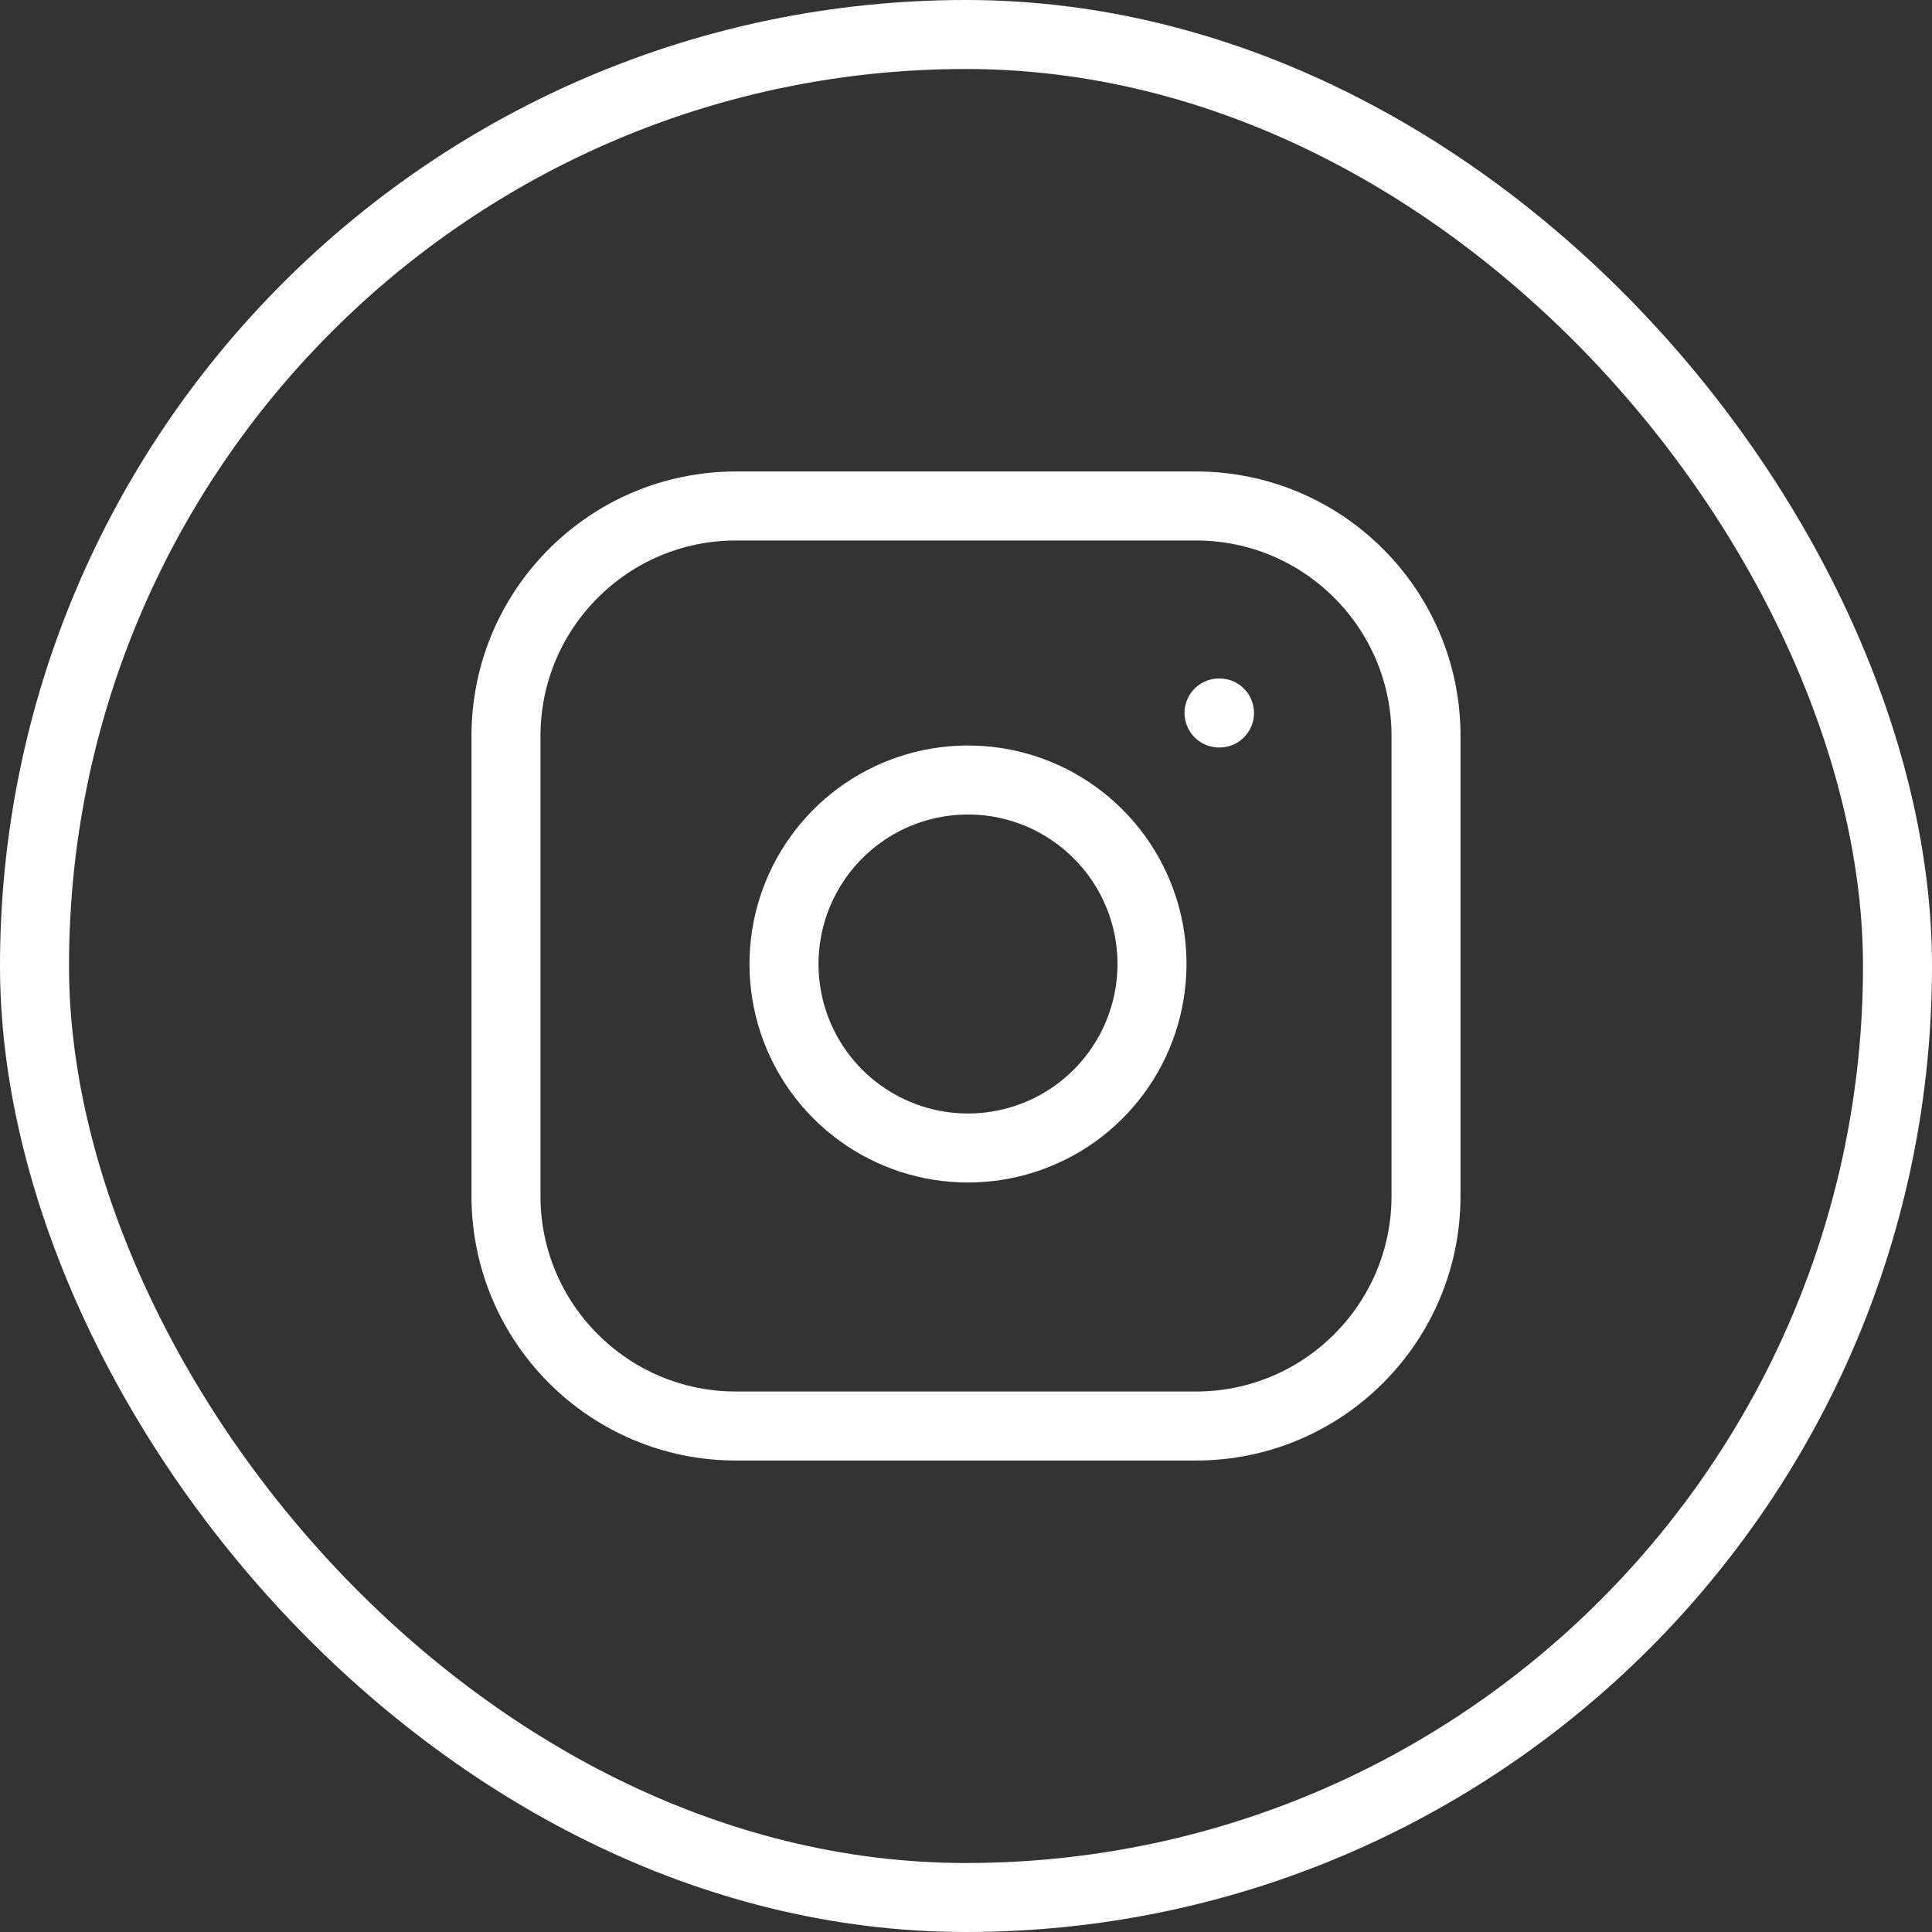
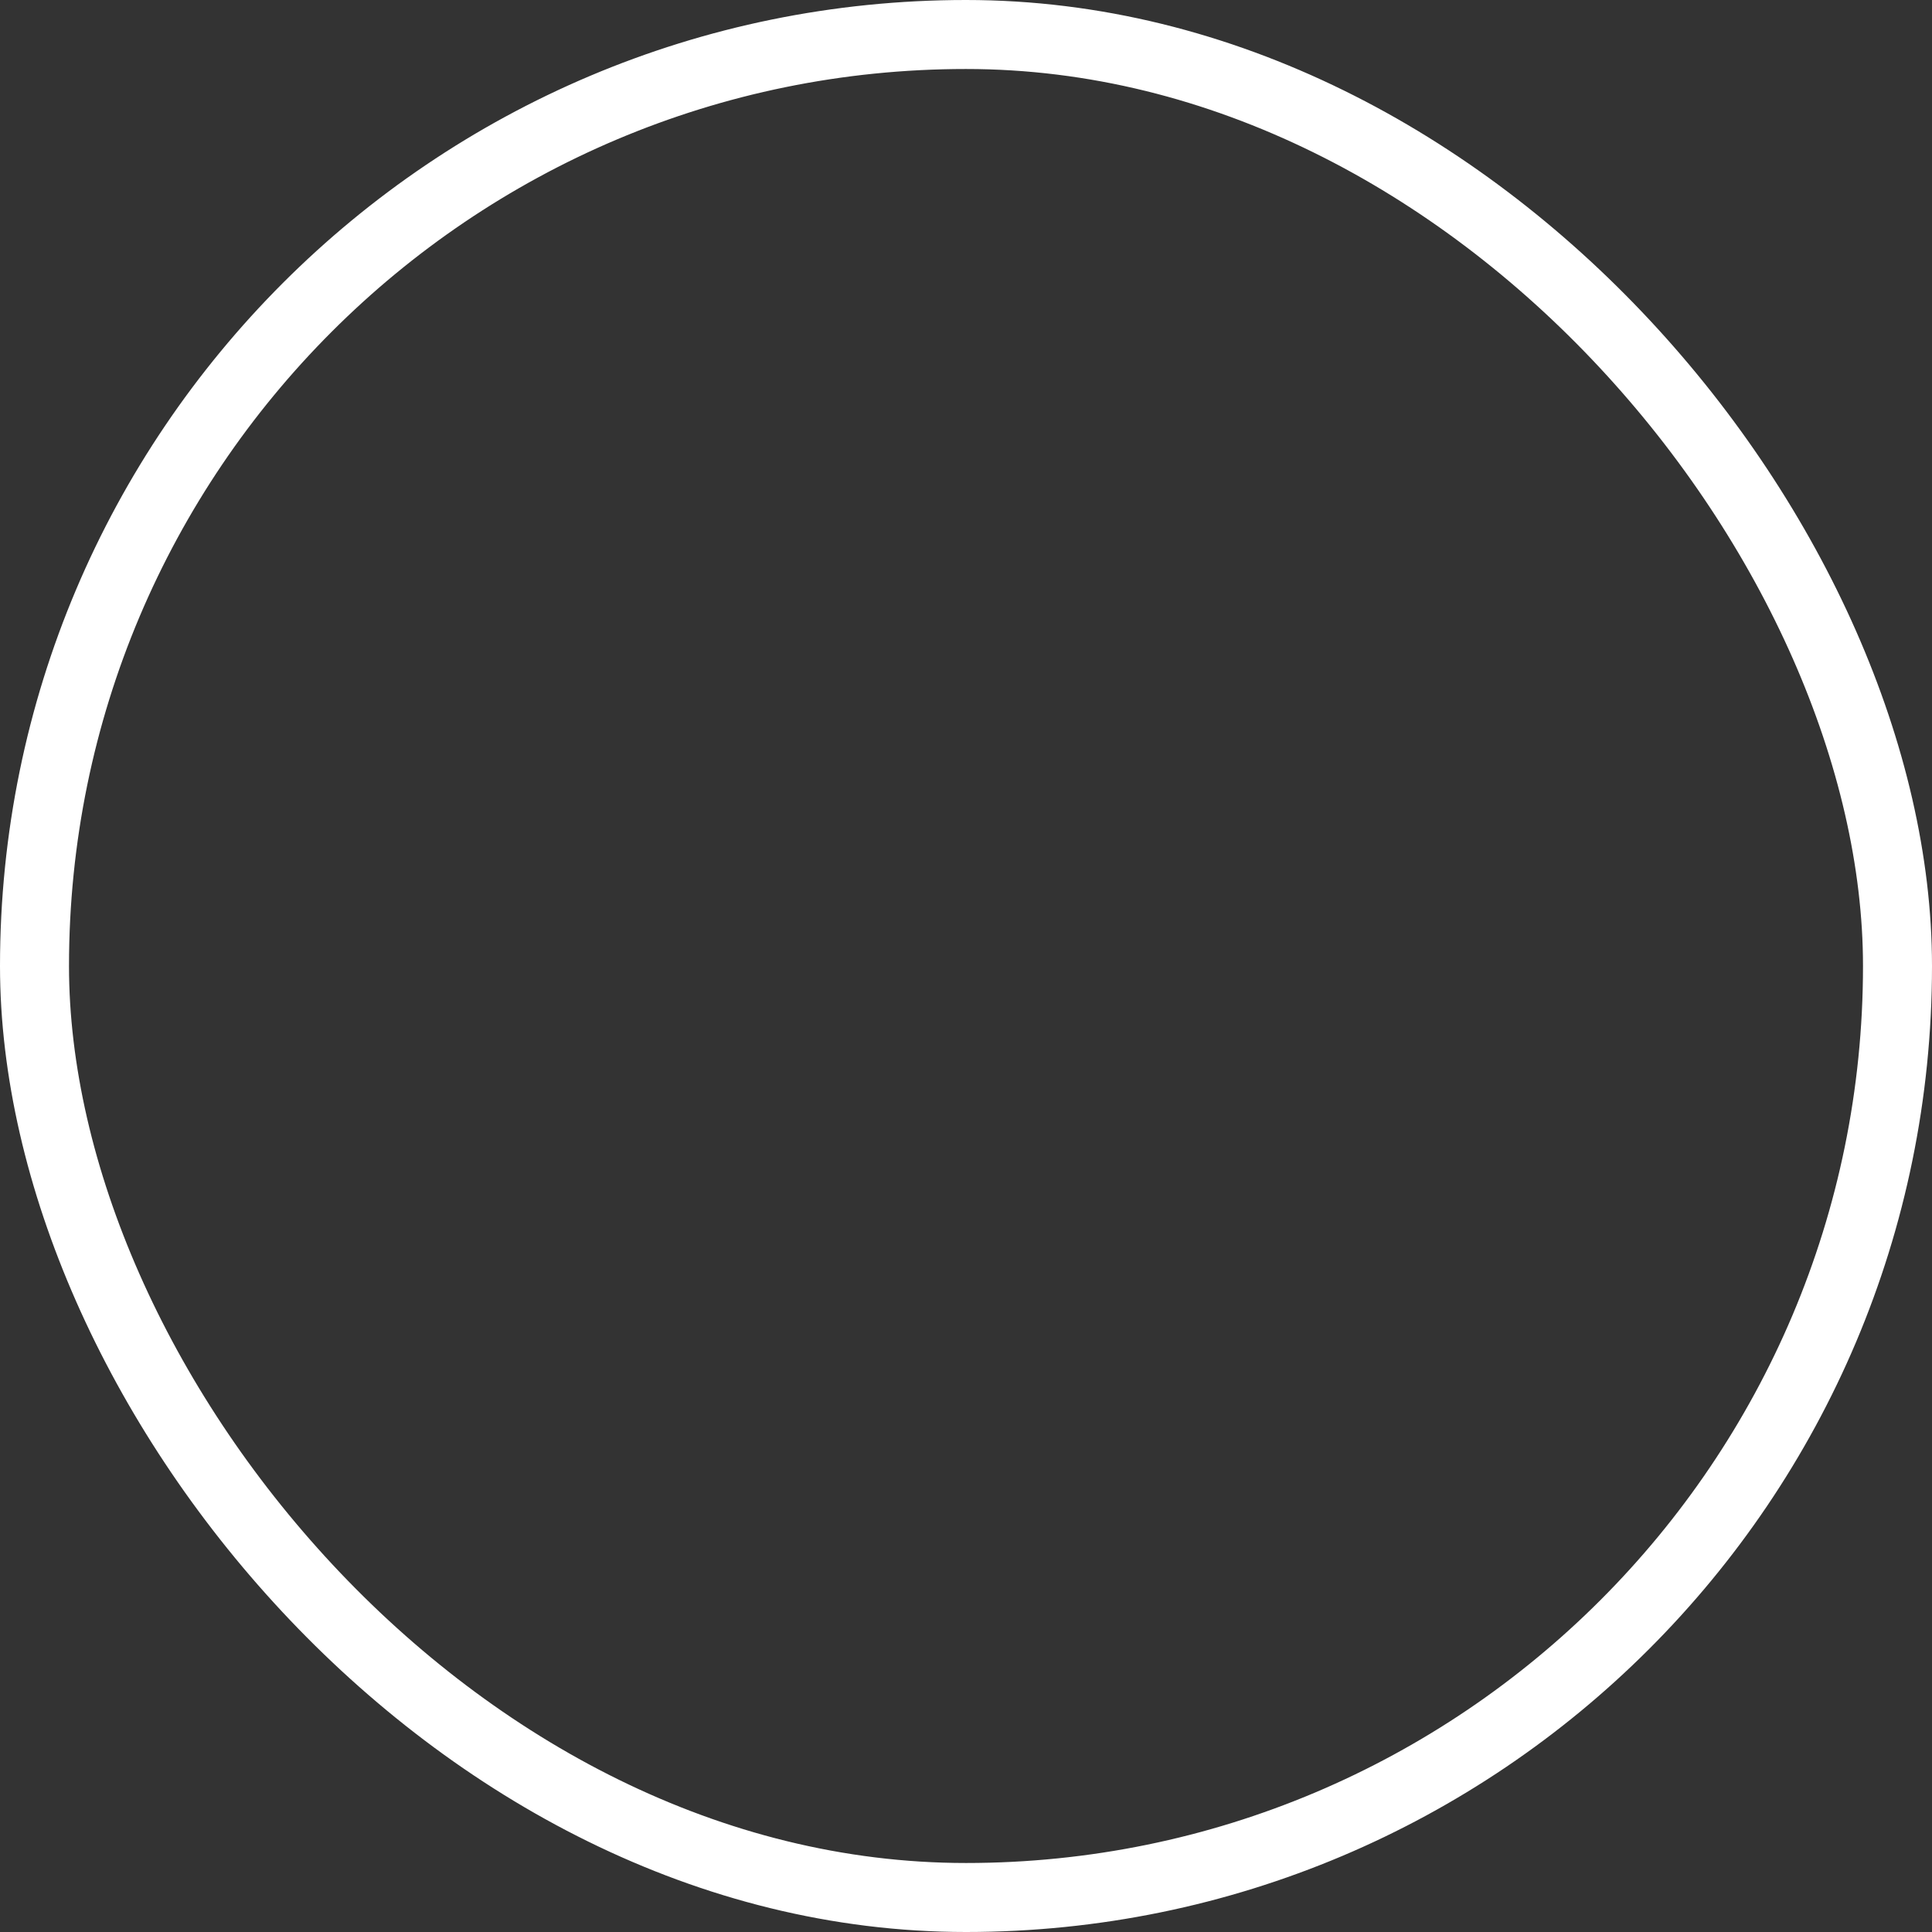
<svg xmlns="http://www.w3.org/2000/svg" width="28" height="28" viewBox="0 0 28 28" fill="none">
  <rect x="0" y="0" width="28" height="28" fill="#333333" stroke="none" />
  <rect x="0.5" y="0.5" width="27" height="27" rx="13.5" stroke="white" />
  <g clip-path="url(#clip0_44_317)">
-     <path d="M17.333 7.333H10.667C8.826 7.333 7.333 8.826 7.333 10.667V17.333C7.333 19.174 8.826 20.667 10.667 20.667H17.333C19.174 20.667 20.667 19.174 20.667 17.333V10.667C20.667 8.826 19.174 7.333 17.333 7.333Z" stroke="white" stroke-linecap="round" stroke-linejoin="round" />
-     <path d="M16.667 13.58C16.749 14.135 16.654 14.701 16.396 15.199C16.137 15.697 15.729 16.101 15.228 16.353C14.727 16.605 14.159 16.693 13.605 16.604C13.051 16.515 12.54 16.253 12.143 15.857C11.746 15.46 11.485 14.949 11.396 14.395C11.307 13.841 11.395 13.273 11.647 12.772C11.899 12.271 12.303 11.863 12.8 11.604C13.298 11.346 13.865 11.251 14.42 11.333C14.986 11.417 15.51 11.681 15.914 12.086C16.319 12.49 16.583 13.014 16.667 13.58Z" stroke="white" stroke-linecap="round" stroke-linejoin="round" />
-     <path d="M17.667 10.333H17.674" stroke="white" stroke-linecap="round" stroke-linejoin="round" />
-   </g>
+     </g>
  <defs>
    <clipPath id="clip0_44_317">
-       <rect width="16" height="16" fill="white" transform="translate(6 6)" />
-     </clipPath>
+       </clipPath>
  </defs>
</svg>